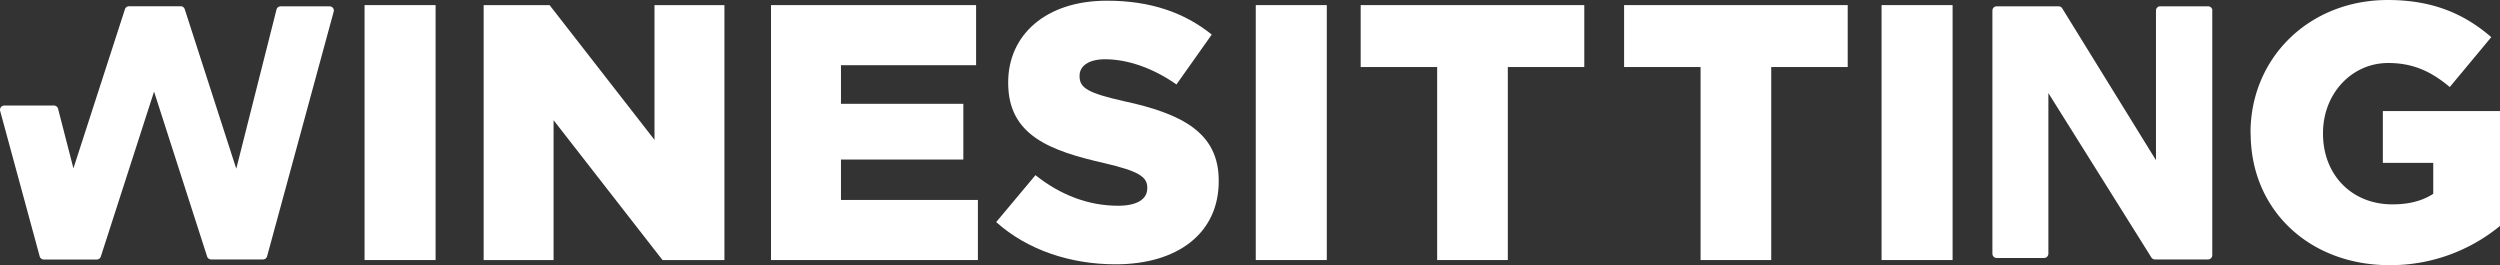
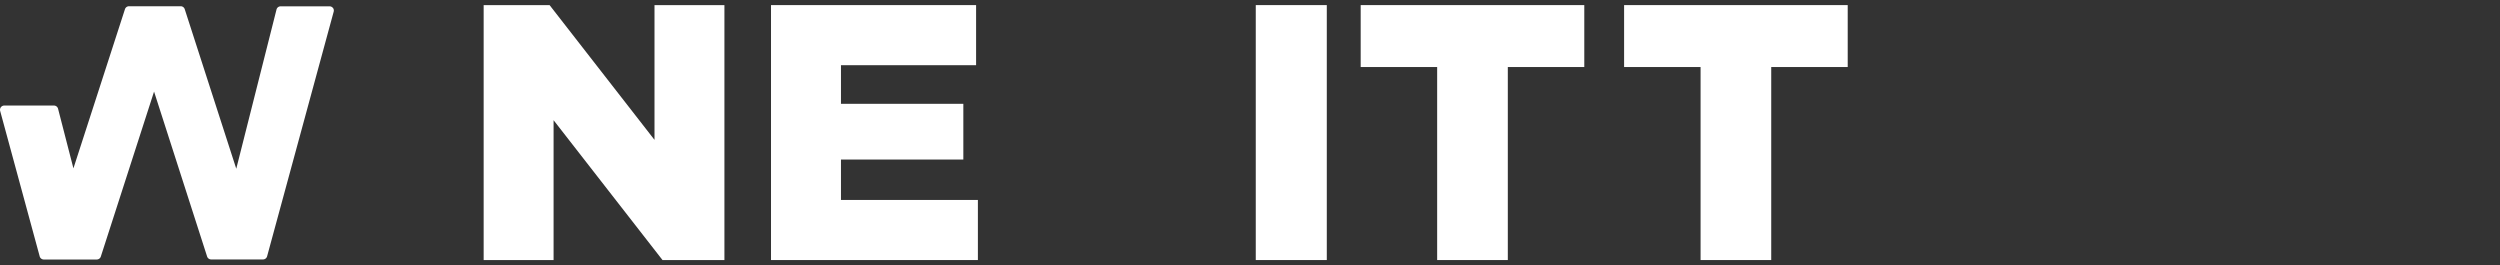
<svg xmlns="http://www.w3.org/2000/svg" viewBox="0 0 793.7 84.18">
  <rect x="0" y="0" width="793.7" height="84.18" fill="#333333" stroke="none" />
  <defs>
    <style>.cls-1{fill:none;}.cls-2{clip-path:url(#clip-path);}.cls-3{fill:#fff;}</style>
    <clipPath id="clip-path" transform="translate(-24.09 -255.55)">
      <rect class="cls-1" width="841.89" height="595.28" />
    </clipPath>
  </defs>
  <title>Fichier 1</title>
  <g id="Calque_2" data-name="Calque 2">
    <g id="Calque_1-2" data-name="Calque 1">
      <g class="cls-2">
        <path class="cls-3" d="M129.8,258.07a1.35,1.35,0,0,1,.23,1.18l-21.14,77.67a1.35,1.35,0,0,1-1.3,1H91.13a1.36,1.36,0,0,1-1.29-.94L73,284.63,56.1,337a1.36,1.36,0,0,1-1.29.94H38a1.36,1.36,0,0,1-1.31-1L24.14,290.77a1.35,1.35,0,0,1,1.31-1.71H41.21a1.35,1.35,0,0,1,1.31,1L47.4,309l16.36-50.53a1.36,1.36,0,0,1,1.29-.94H81.45a1.35,1.35,0,0,1,1.29.94L99.1,309.12l12.78-50.56a1.34,1.34,0,0,1,1.31-1h15.53a1.35,1.35,0,0,1,1.08.53" transform="translate(-24.09 -255.55)" />
-         <rect class="cls-3" x="115.74" y="1.62" width="22.55" height="80.94" />
        <polygon class="cls-3" points="153.55 1.62 174.48 1.62 207.79 44.4 207.79 1.62 229.99 1.62 229.99 82.56 210.33 82.56 175.75 38.16 175.75 82.56 153.55 82.56 153.55 1.62" />
        <polygon class="cls-3" points="244.78 1.62 309.89 1.62 309.89 20.7 266.99 20.7 266.99 32.96 305.84 32.96 305.84 50.65 266.99 50.65 266.99 63.48 310.46 63.48 310.46 82.56 244.78 82.56 244.78 1.62" />
-         <path class="cls-3" d="M340.34,326.08l12.49-14.92c8,6.36,16.88,9.71,26.25,9.71,6,0,9.25-2.08,9.25-5.55v-.23c0-3.36-2.66-5.2-13.64-7.75-17.23-3.93-30.52-8.79-30.52-25.44v-.23c0-15,11.91-25.9,31.33-25.9,13.76,0,24.51,3.7,33.3,10.75l-11.21,15.84c-7.4-5.2-15.5-8-22.67-8-5.43,0-8.09,2.31-8.09,5.2v.23c0,3.7,2.78,5.32,14,7.86,18.62,4,30.18,10.06,30.18,25.21v.23c0,16.54-13.07,26.37-32.72,26.37-14.34,0-28-4.51-37.93-13.41" transform="translate(-24.09 -255.55)" />
        <rect class="cls-3" x="398.68" y="1.62" width="22.55" height="80.94" />
        <polygon class="cls-3" points="456.27 21.28 431.99 21.28 431.99 1.62 502.98 1.62 502.98 21.28 478.7 21.28 478.7 82.56 456.27 82.56 456.27 21.28" />
        <polygon class="cls-3" points="539.9 21.28 515.62 21.28 515.62 1.62 586.61 1.62 586.61 21.28 562.33 21.28 562.33 82.56 539.9 82.56 539.9 21.28" />
-         <rect class="cls-3" x="597.36" y="1.62" width="22.55" height="80.94" />
-         <path class="cls-3" d="M726.44,258.9v77.67a1.35,1.35,0,0,1-1.36,1.35H708.26a1.36,1.36,0,0,1-1.15-.63l-32.7-52.19v51a1.36,1.36,0,0,1-1.35,1.35H658a1.36,1.36,0,0,1-1.36-1.35V258.9a1.36,1.36,0,0,1,1.36-1.35h19.65a1.36,1.36,0,0,1,1.15.64l29.77,48.22V258.9a1.35,1.35,0,0,1,1.35-1.35h15.2a1.35,1.35,0,0,1,1.35,1.35" transform="translate(-24.09 -255.55)" />
-         <path class="cls-3" d="M738.59,297.87v-.23c0-23.59,18.5-42.09,43.59-42.09,14.22,0,24.28,4.39,32.84,11.79l-13.18,15.84c-5.78-4.86-11.56-7.63-19.54-7.63-11.68,0-20.7,9.83-20.7,22.2V298c0,13.07,9.13,22.43,22,22.43,5.44,0,9.6-1.15,13-3.35v-9.83h-16V290.82h37.23v36.42a54.72,54.72,0,0,1-35.15,12.49c-25.21,0-44.05-17.34-44.05-41.86" transform="translate(-24.09 -255.55)" />
      </g>
    </g>
  </g>
</svg>